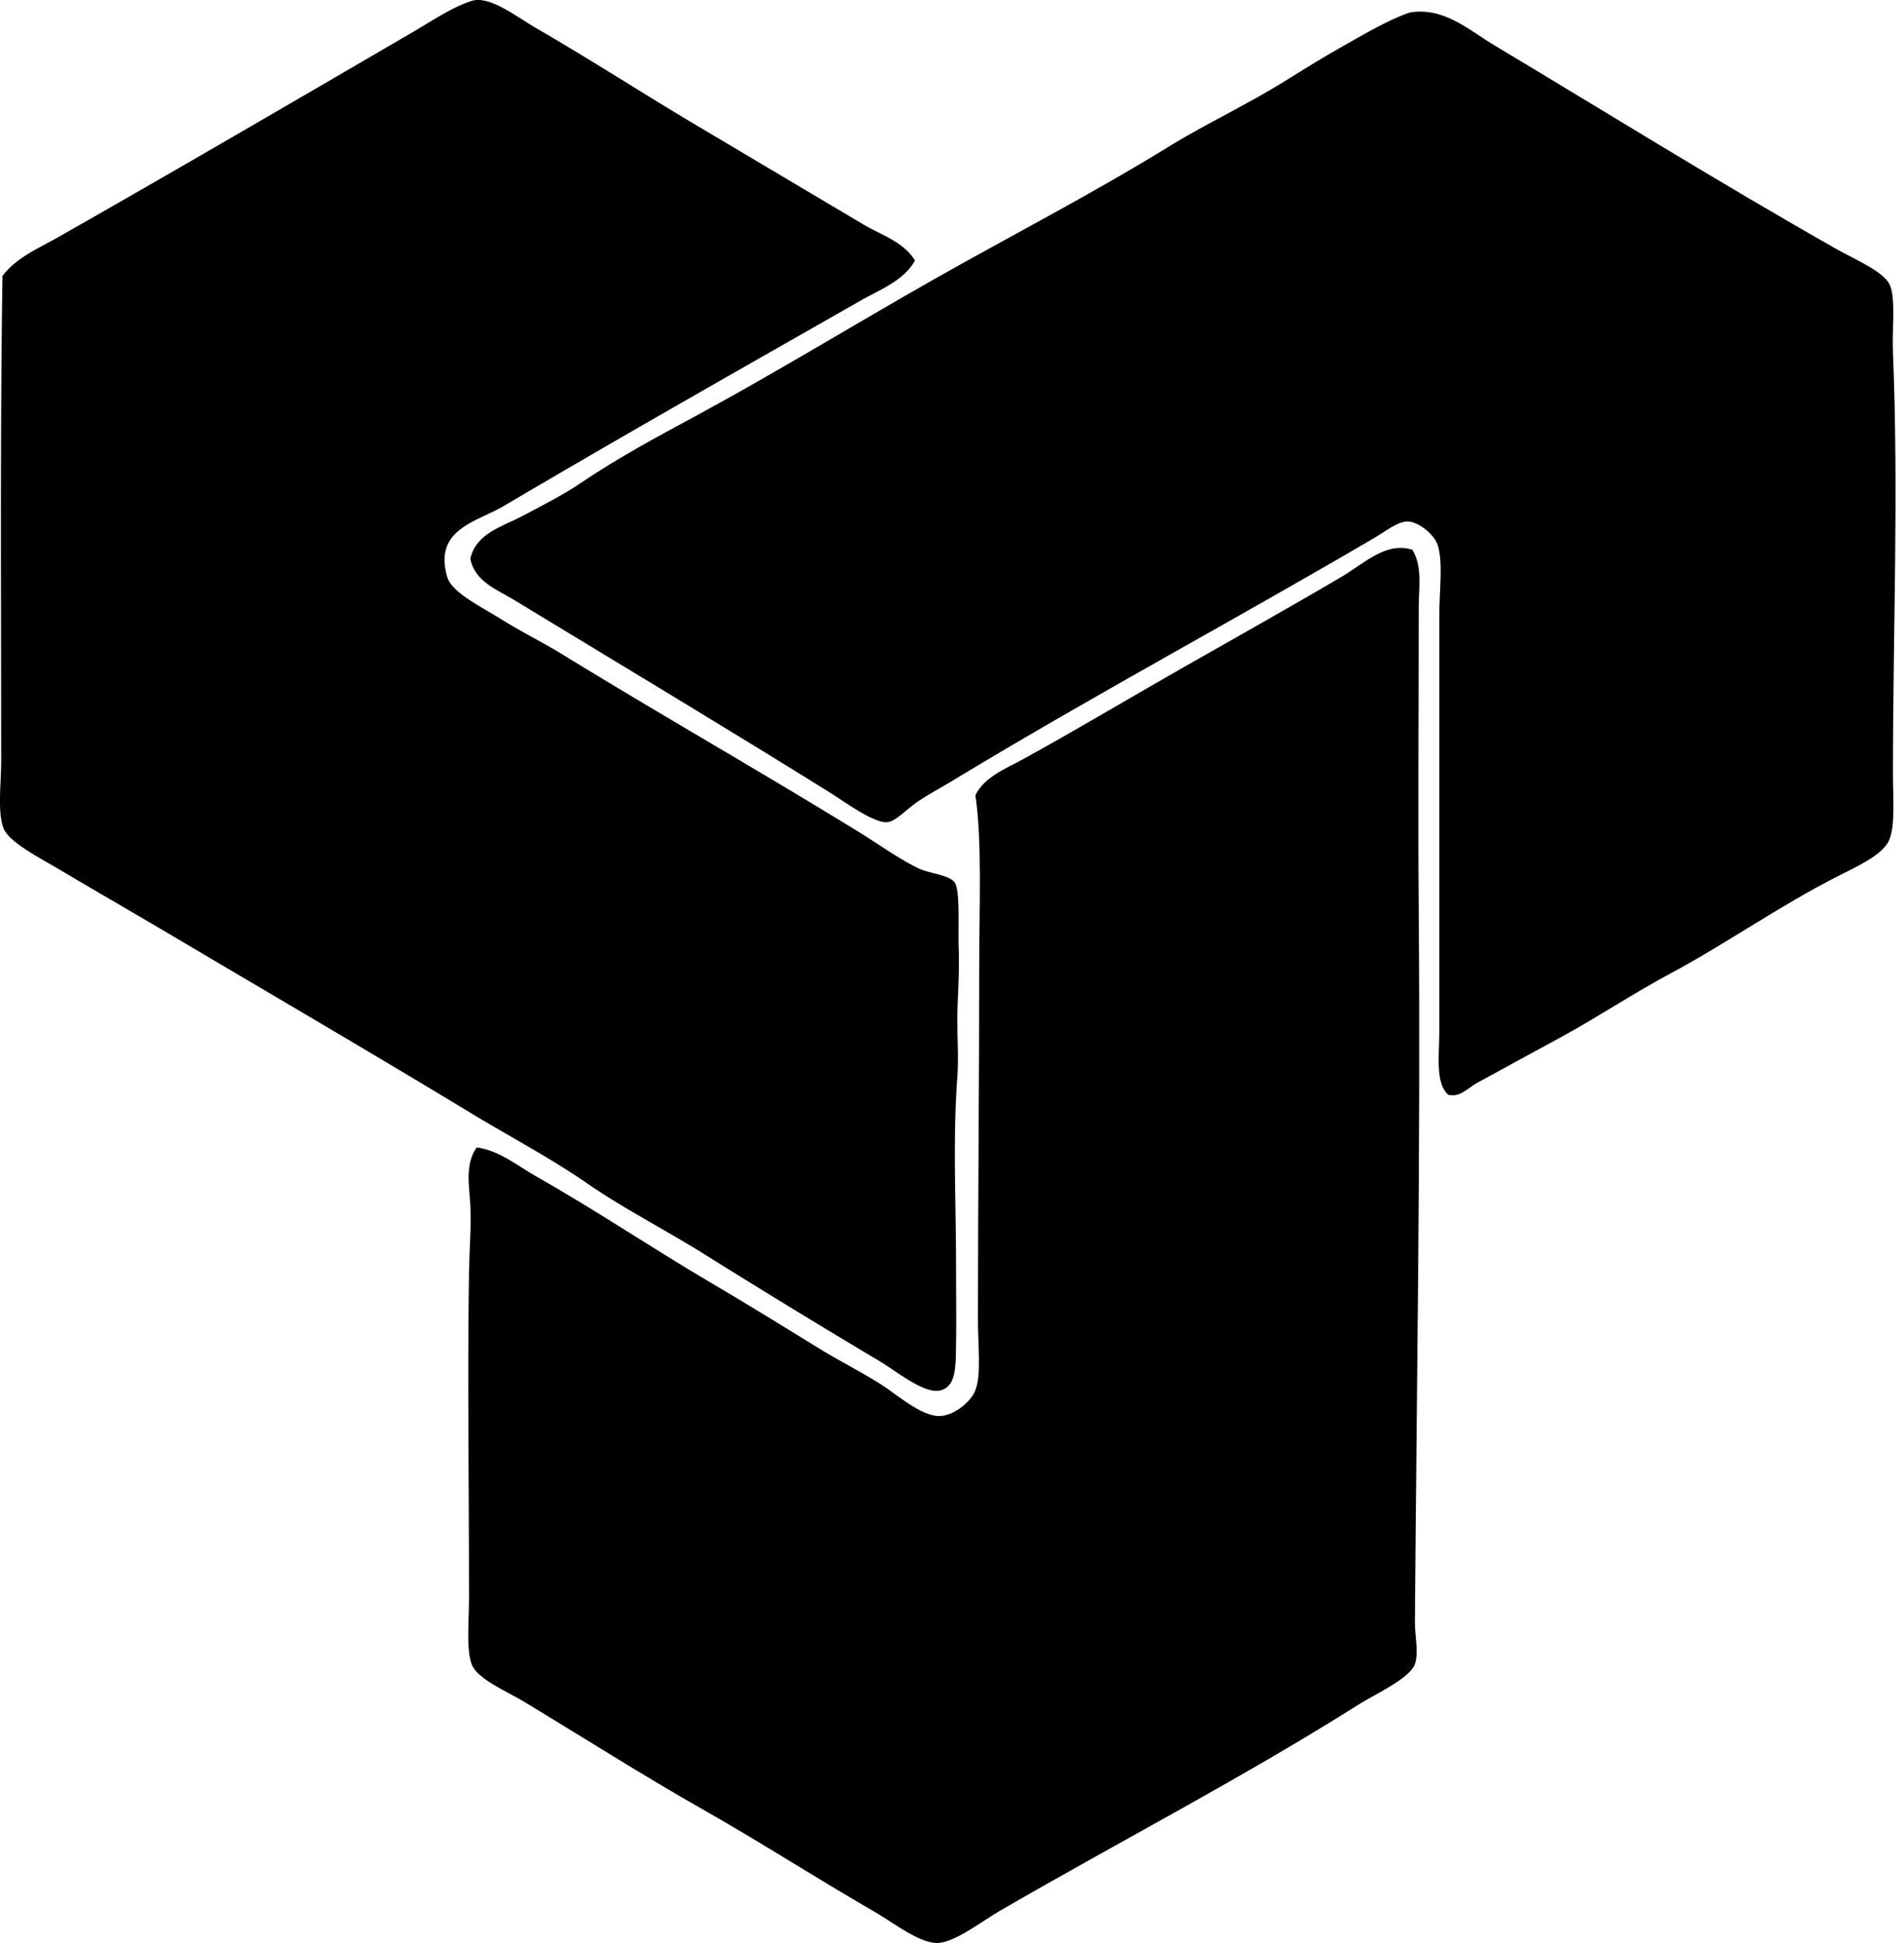
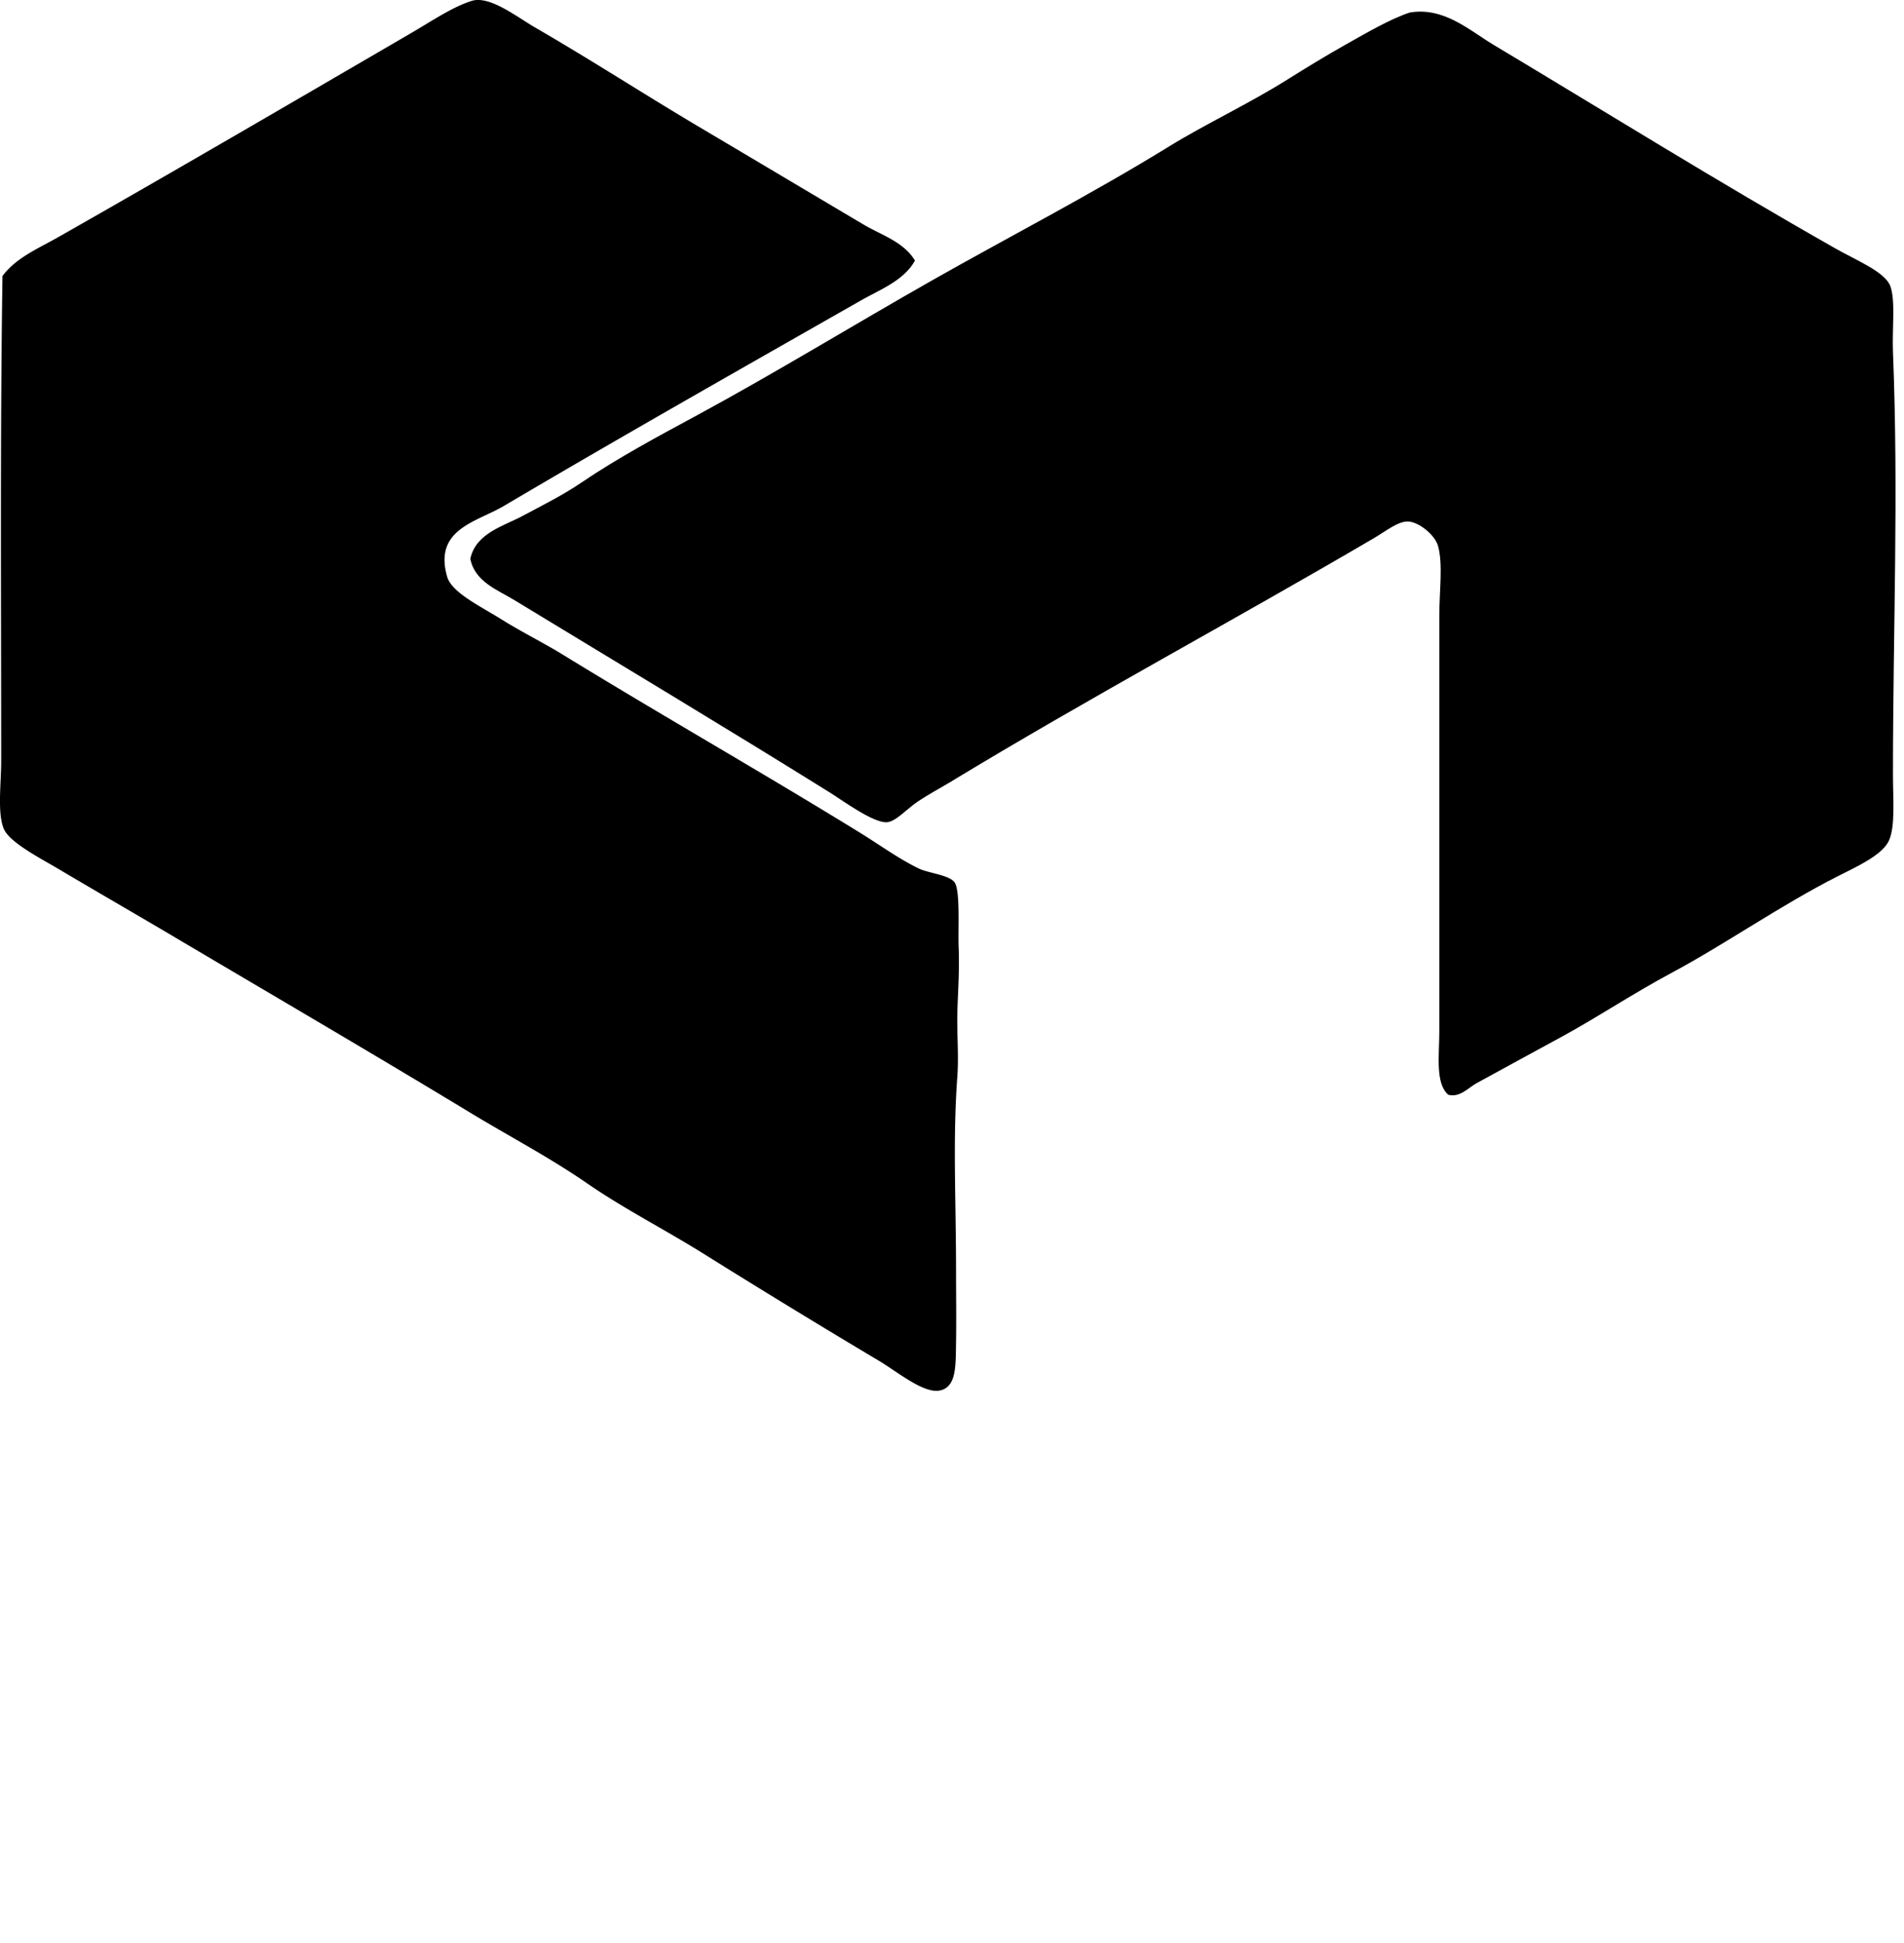
<svg xmlns="http://www.w3.org/2000/svg" width="196" height="200" fill="none" viewBox="0 0 196 200">
  <path fill="#000" fill-rule="evenodd" d="M94.185 26.822c-1.146 2.07-3.562 2.967-5.555 4.1-12.177 6.94-24.623 13.987-36.78 21.168-2.803 1.654-7.224 2.368-5.82 7.276.464 1.626 3.45 3.05 5.555 4.366 2.17 1.355 4.41 2.461 6.219 3.573 10.535 6.465 20.262 11.97 30.693 18.39 2.024 1.245 4.022 2.708 6.086 3.705 1.01.486 3.198.667 3.703 1.455.573.89.326 4.862.397 6.616.102 2.568-.086 4.76-.135 6.88-.043 2.146.158 4.323 0 6.481-.481 6.583-.132 12.567-.13 20.242 0 2.179.036 4.707 0 7.011-.043 2.495.056 4.605-1.59 5.028-1.656.429-4.409-1.885-6.348-3.042a994.332 994.332 0 0 1-17.992-10.982c-4.1-2.561-8.278-4.679-12.039-7.276-3.85-2.66-8.071-4.872-12.039-7.278-10.043-6.086-20.056-11.929-30.298-17.992-4.147-2.454-7.725-4.51-12.17-7.143-1.8-1.068-4.978-2.69-5.557-4.1-.675-1.652-.262-4.608-.262-7.014C.122 61.558.01 44.7.255 28.41c1.414-1.893 3.672-2.824 5.688-3.97C18.005 17.587 30.13 10.505 42.322 3.405c2.095-1.219 4.22-2.674 6.22-3.308 1.861-.591 4.61 1.618 6.616 2.778C60.908 6.203 66.356 9.74 71.96 13.06c5.854 3.468 11.16 6.633 16.935 10.053 1.835 1.091 4.123 1.767 5.29 3.708Z" clip-rule="evenodd" />
  <path fill="#000" fill-rule="evenodd" d="M145.119 1.29c3.519-.601 6.172 1.856 8.601 3.308 11.814 7.07 22.943 14.012 35.321 21.035 2.016 1.144 5.036 2.363 5.558 3.835.538 1.527.169 4.374.265 6.749.592 14.865 0 28.497 0 43.527 0 2.49.25 5.253-.397 6.746-.66 1.527-3.413 2.753-5.291 3.706-5.833 2.958-11.575 6.982-17.067 9.923-3.975 2.126-7.586 4.547-11.376 6.614-2.915 1.59-5.762 3.129-8.734 4.763-.838.463-1.735 1.511-2.91 1.19-1.358-1.173-.925-4.068-.925-6.484-.003-14.704.003-28.387 0-42.862 0-2.49.392-5.288-.132-7.146-.329-1.157-1.973-2.449-3.043-2.513-1.043-.06-2.299.974-3.571 1.72-14.506 8.51-29.162 16.341-43.66 25.136-.894.545-2.112 1.182-3.305 1.985-1.116.752-2.263 2.075-3.175 2.115-1.423.067-4.613-2.29-5.821-3.042-10.93-6.805-21.558-13.168-32.544-19.845-1.71-1.038-4.044-1.878-4.498-4.233.56-2.623 3.387-3.354 5.29-4.366 2.019-1.073 4.246-2.189 6.086-3.44 3.81-2.587 7.964-4.804 12.042-7.01 8.012-4.338 15.986-9.226 24.207-13.893 7.85-4.452 16.3-8.8 24.346-13.759 3.759-2.316 8.094-4.322 12.169-6.878 1.85-1.16 3.957-2.452 5.953-3.573 2.161-1.215 4.61-2.653 6.611-3.308Z" clip-rule="evenodd" />
-   <path fill="#000" fill-rule="evenodd" d="M145.386 56.589c1.068 1.733.66 3.881.66 5.82 0 10.393-.084 21.214 0 31.354.204 24.389-.221 49.789-.395 73.161-.012 1.435.413 3.176 0 4.366-.514 1.478-4.166 3.142-5.688 4.1-12.232 7.712-24.414 13.986-37.042 21.3-1.766 1.022-4.577 3.219-6.35 3.306-1.876.094-4.735-2.169-6.484-3.176-6.327-3.647-11.424-6.988-17.992-10.716-5.991-3.402-11.812-7.11-17.992-10.849-1.98-1.198-5.015-2.431-5.558-3.968-.566-1.598-.265-4.48-.265-6.746.003-11.608-.17-22.706 0-33.603.038-2.274.242-4.59.135-6.879-.092-1.916-.591-4.215.66-5.953 2.345.321 4.225 1.917 6.218 3.043 5.875 3.315 11.693 7.238 17.595 10.716 3.996 2.342 7.597 4.58 11.774 7.144 1.76 1.083 3.787 2.087 5.953 3.44 1.61 1.007 4.136 3.321 6.088 3.308 1.422-.01 3.227-1.402 3.703-2.648.63-1.649.265-4.554.265-7.276 0-12.217.135-24.203.133-36.382 0-6.287.308-12.8-.395-17.594.927-1.901 3.152-2.747 4.895-3.706 5.515-3.032 10.79-6.195 16.402-9.393 5.365-3.056 10.928-6.167 16.407-9.394 2.319-1.363 4.557-3.639 7.273-2.775Z" clip-rule="evenodd" />
</svg>